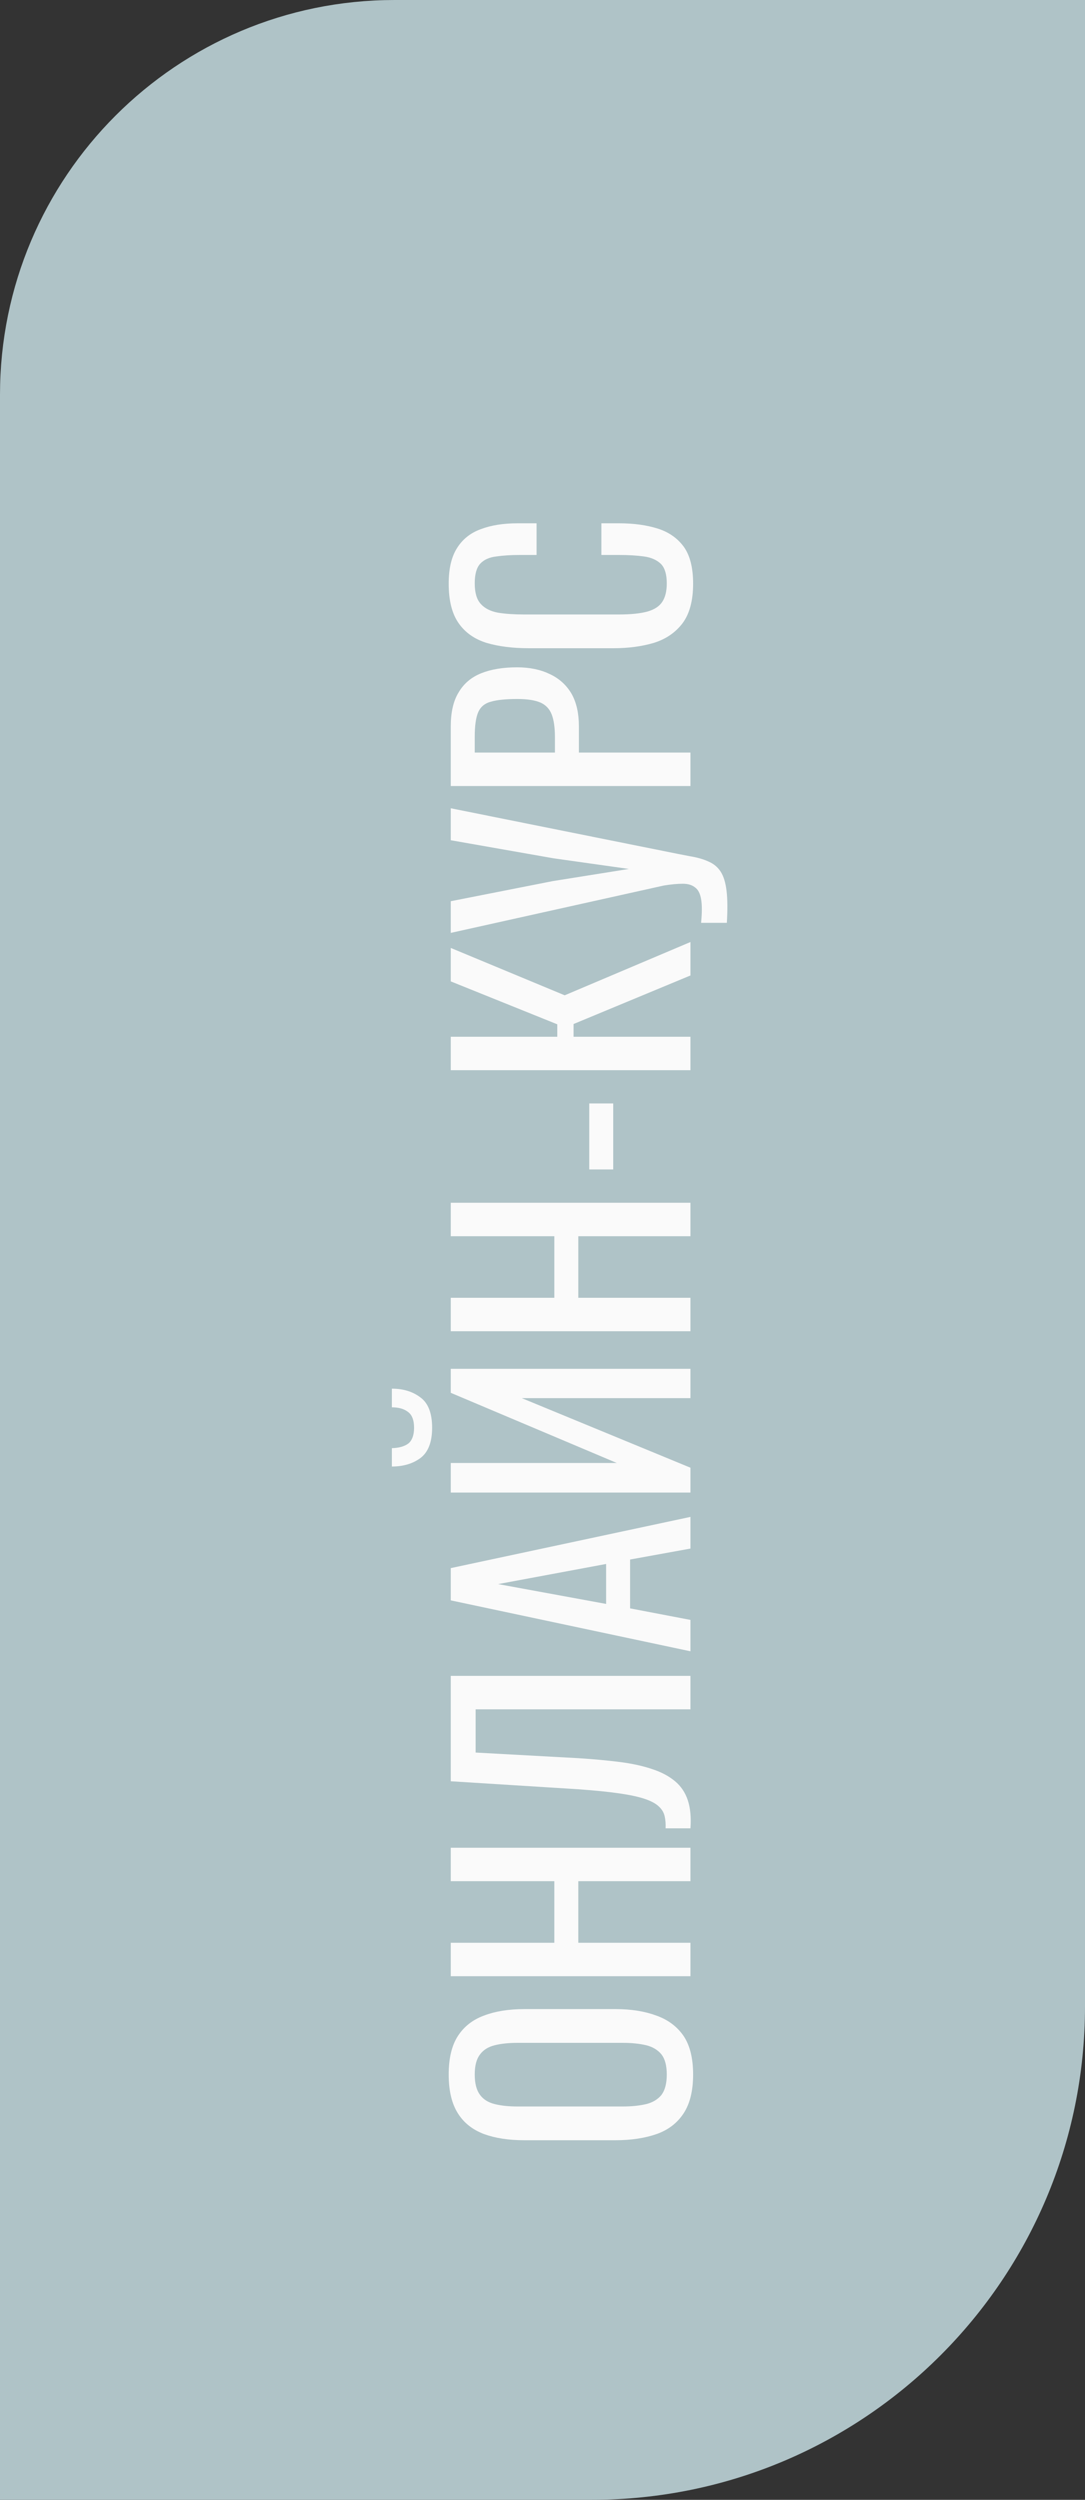
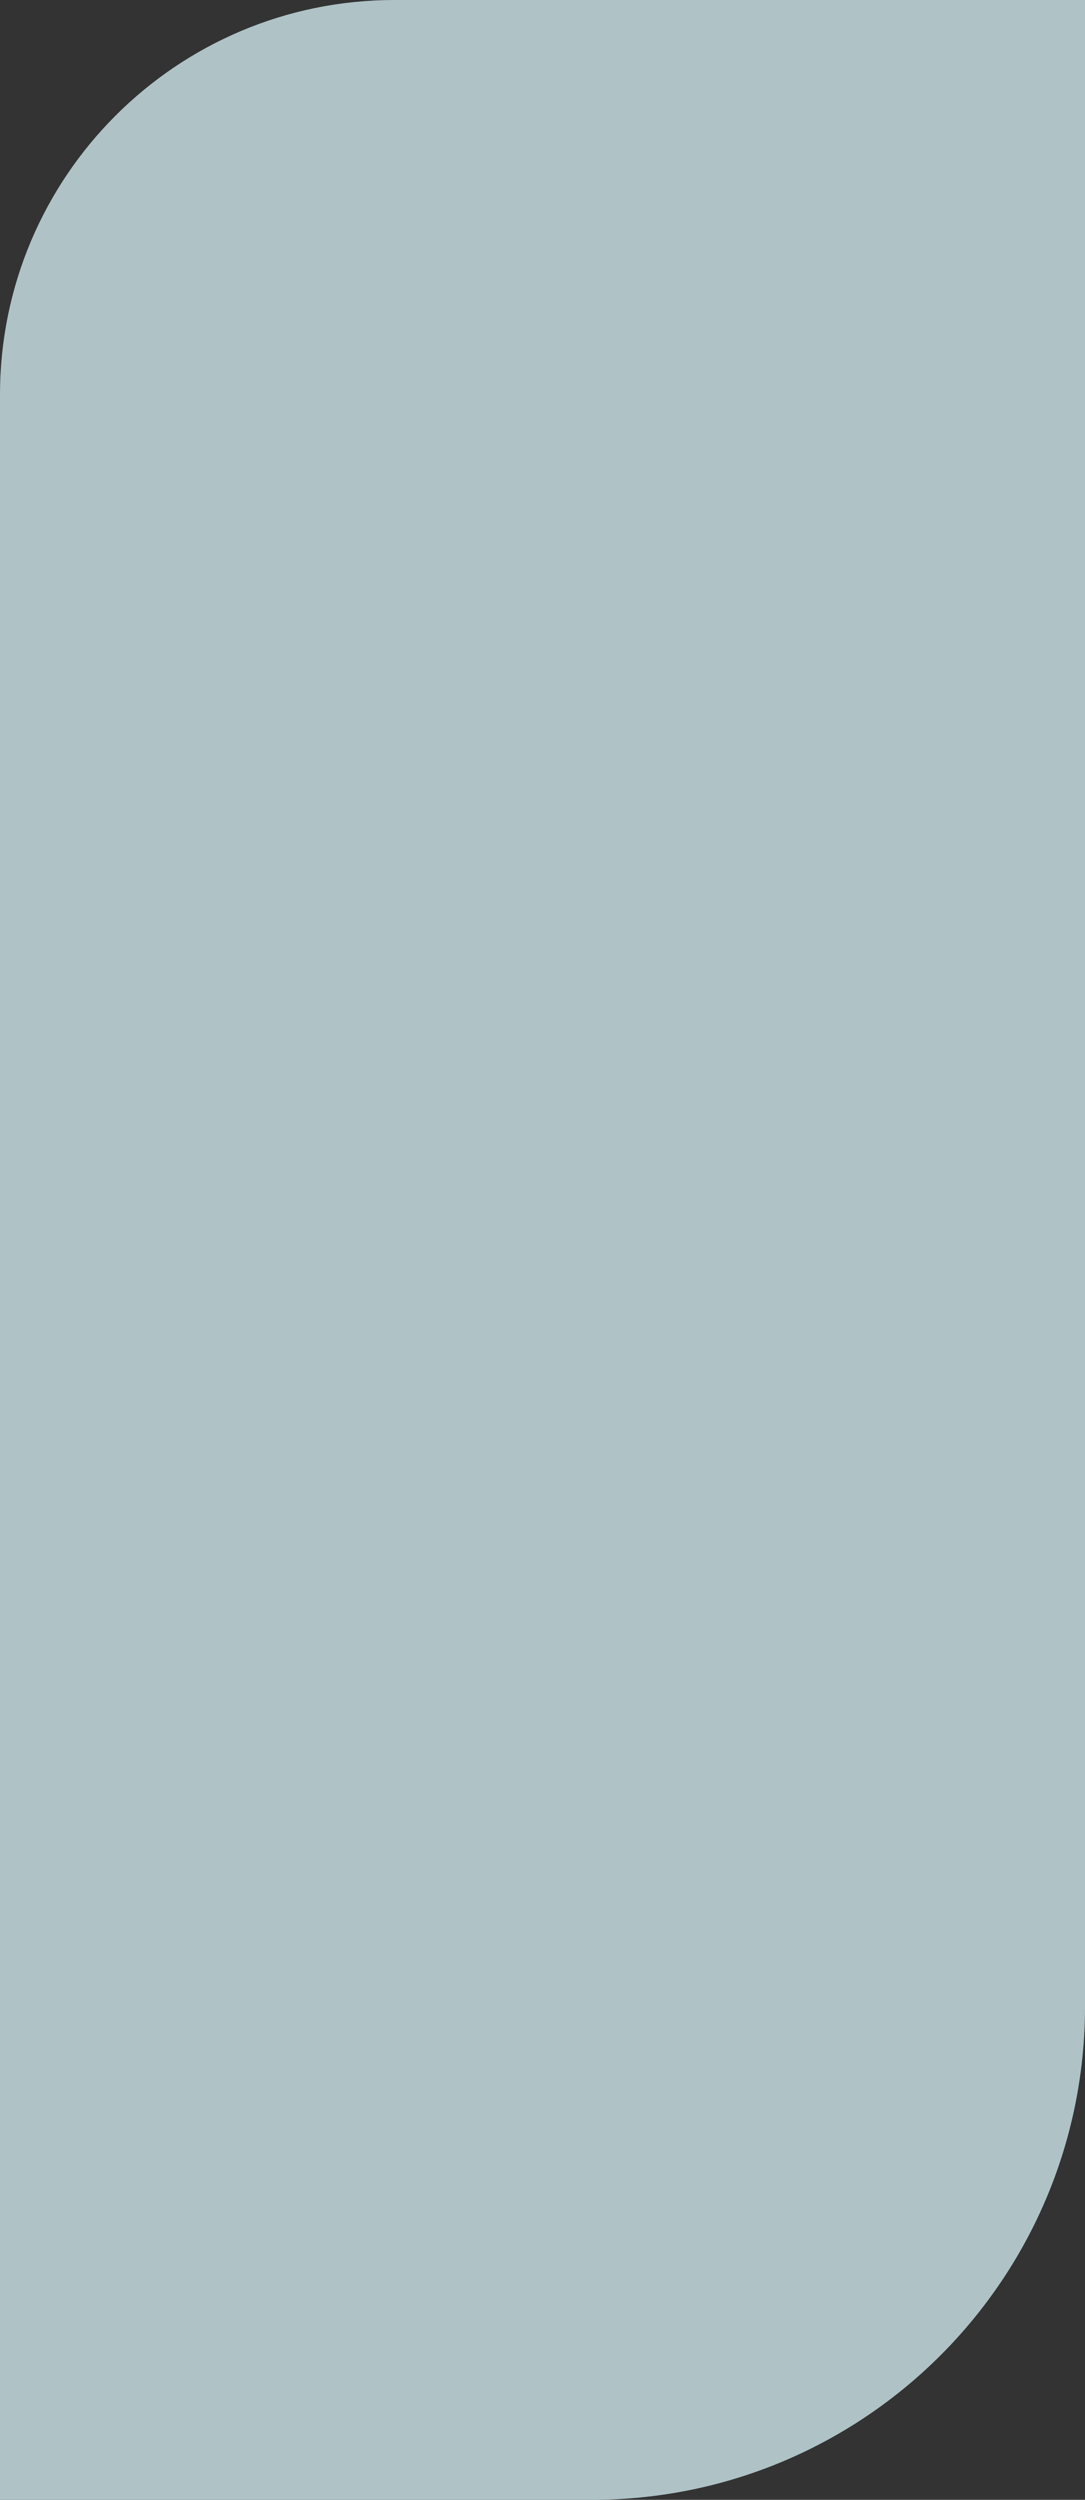
<svg xmlns="http://www.w3.org/2000/svg" width="66" height="152" viewBox="0 0 66 152" fill="none">
  <rect x="0" y="0" width="66" height="152" fill="#333333" stroke="none" />
  <path d="M0 24C0 10.745 10.745 0 24 0H66V122C66 138.569 52.569 152 36 152H0V24Z" fill="#AFC3C7" />
-   <path d="M42.162 126.14C42.162 127.124 41.97 127.91 41.586 128.498C41.202 129.086 40.656 129.506 39.948 129.758C39.228 130.01 38.388 130.136 37.428 130.136L31.902 130.136C30.942 130.136 30.12 130.01 29.436 129.758C28.74 129.494 28.212 129.074 27.852 128.498C27.48 127.91 27.294 127.124 27.294 126.14C27.294 125.156 27.48 124.376 27.852 123.8C28.224 123.224 28.752 122.81 29.436 122.558C30.12 122.294 30.942 122.162 31.902 122.162L37.446 122.162C38.394 122.162 39.222 122.294 39.93 122.558C40.638 122.81 41.19 123.224 41.586 123.8C41.97 124.376 42.162 125.156 42.162 126.14ZM40.56 126.14C40.56 125.6 40.452 125.192 40.236 124.916C40.008 124.64 39.696 124.454 39.3 124.358C38.892 124.262 38.418 124.214 37.878 124.214L31.488 124.214C30.948 124.214 30.486 124.262 30.102 124.358C29.706 124.454 29.406 124.64 29.202 124.916C28.986 125.192 28.878 125.6 28.878 126.14C28.878 126.68 28.986 127.094 29.202 127.382C29.406 127.658 29.706 127.844 30.102 127.94C30.486 128.036 30.948 128.084 31.488 128.084L37.878 128.084C38.418 128.084 38.892 128.036 39.3 127.94C39.696 127.844 40.008 127.658 40.236 127.382C40.452 127.094 40.56 126.68 40.56 126.14ZM42 120.163L27.42 120.163L27.42 118.129L33.72 118.129L33.72 114.385L27.42 114.385L27.42 112.351L42 112.351L42 114.385L35.178 114.385L35.178 118.129L42 118.129L42 120.163ZM42 111.171L40.488 111.171C40.5 110.907 40.482 110.667 40.434 110.451C40.386 110.223 40.272 110.025 40.092 109.857C39.912 109.677 39.63 109.521 39.246 109.389C38.862 109.257 38.34 109.143 37.68 109.047C37.02 108.951 36.186 108.867 35.178 108.795L27.42 108.309L27.42 101.901L42 101.901L42 103.935L28.932 103.935L28.932 106.563L35.178 106.905C36.114 106.965 36.96 107.043 37.716 107.139C38.46 107.235 39.114 107.379 39.678 107.571C40.23 107.751 40.692 107.997 41.064 108.309C41.424 108.609 41.682 108.993 41.838 109.461C41.994 109.929 42.048 110.499 42 111.171ZM42 100.406L27.42 97.31L27.42 95.348L42 92.234L42 94.16L38.328 94.826L38.328 97.796L42 98.498L42 100.406ZM36.87 97.526L36.87 95.096L30.3 96.32L36.87 97.526ZM42 90.755L27.42 90.755L27.42 88.955L37.518 88.955L27.42 84.689L27.42 83.231L42 83.231L42 85.013L31.74 85.013L42 89.243L42 90.755ZM26.286 86.813C26.286 87.677 26.052 88.289 25.584 88.649C25.116 88.997 24.534 89.171 23.838 89.171L23.838 88.055C24.27 88.043 24.606 87.947 24.846 87.767C25.074 87.575 25.188 87.257 25.188 86.813C25.188 86.357 25.068 86.039 24.828 85.859C24.588 85.667 24.258 85.571 23.838 85.571L23.838 84.437C24.534 84.437 25.116 84.617 25.584 84.977C26.052 85.325 26.286 85.937 26.286 86.813ZM42 80.946L27.42 80.946L27.42 78.912L33.72 78.912L33.72 75.168L27.42 75.168L27.42 73.134L42 73.134L42 75.168L35.178 75.168L35.178 78.912L42 78.912L42 80.946ZM37.302 71.108L35.844 71.108L35.844 67.094L37.302 67.094L37.302 71.108ZM42 65.073L27.42 65.073L27.42 63.039L33.9 63.039L33.9 62.283L27.42 59.673L27.42 57.639L34.35 60.519L42 57.279L42 59.313L34.89 62.265L34.89 63.039L42 63.039L42 65.073ZM44.214 56.112L42.648 56.112C42.708 55.488 42.708 55.008 42.648 54.672C42.588 54.324 42.462 54.084 42.27 53.952C42.09 53.808 41.844 53.736 41.532 53.736C41.208 53.736 40.824 53.772 40.38 53.844L27.42 56.724L27.42 54.798L33.63 53.574L38.256 52.836L33.666 52.188L27.42 51.09L27.42 49.146L40.416 51.756C41.004 51.876 41.52 51.978 41.964 52.062C42.408 52.134 42.786 52.242 43.098 52.386C43.41 52.518 43.656 52.722 43.836 52.998C44.016 53.274 44.136 53.664 44.196 54.168C44.256 54.66 44.262 55.308 44.214 56.112ZM42 47.794L27.42 47.794L27.42 44.176C27.42 43.3 27.582 42.604 27.906 42.088C28.218 41.56 28.674 41.176 29.274 40.936C29.874 40.696 30.6 40.576 31.452 40.576C32.22 40.576 32.886 40.714 33.45 40.99C34.014 41.254 34.452 41.65 34.764 42.178C35.064 42.706 35.214 43.366 35.214 44.158L35.214 45.76L42 45.76L42 47.794ZM33.756 45.76L33.756 44.824C33.756 44.236 33.69 43.774 33.558 43.438C33.426 43.102 33.198 42.862 32.874 42.718C32.538 42.574 32.07 42.502 31.47 42.502C30.774 42.502 30.24 42.556 29.868 42.664C29.496 42.76 29.238 42.97 29.094 43.294C28.95 43.618 28.878 44.122 28.878 44.806L28.878 45.76L33.756 45.76ZM42.162 35.491C42.162 36.523 41.946 37.327 41.514 37.903C41.082 38.467 40.5 38.863 39.768 39.091C39.036 39.307 38.22 39.415 37.32 39.415L32.172 39.415C31.188 39.415 30.33 39.307 29.598 39.091C28.866 38.863 28.302 38.467 27.906 37.903C27.498 37.327 27.294 36.523 27.294 35.491C27.294 34.579 27.462 33.859 27.798 33.331C28.134 32.791 28.614 32.407 29.238 32.179C29.862 31.939 30.612 31.819 31.488 31.819L32.64 31.819L32.64 33.745L31.614 33.745C31.074 33.745 30.6 33.775 30.192 33.835C29.772 33.883 29.448 34.027 29.22 34.267C28.992 34.507 28.878 34.909 28.878 35.473C28.878 36.049 29.004 36.469 29.256 36.733C29.496 36.997 29.844 37.171 30.3 37.255C30.744 37.327 31.266 37.363 31.866 37.363L37.644 37.363C38.376 37.363 38.958 37.303 39.39 37.183C39.81 37.063 40.11 36.865 40.29 36.589C40.47 36.313 40.56 35.941 40.56 35.473C40.56 34.921 40.44 34.525 40.2 34.285C39.948 34.045 39.606 33.895 39.174 33.835C38.742 33.775 38.238 33.745 37.662 33.745L36.582 33.745L36.582 31.819L37.662 31.819C38.55 31.819 39.336 31.927 40.02 32.143C40.692 32.359 41.22 32.731 41.604 33.259C41.976 33.787 42.162 34.531 42.162 35.491Z" fill="#FAFAFA" />
</svg>